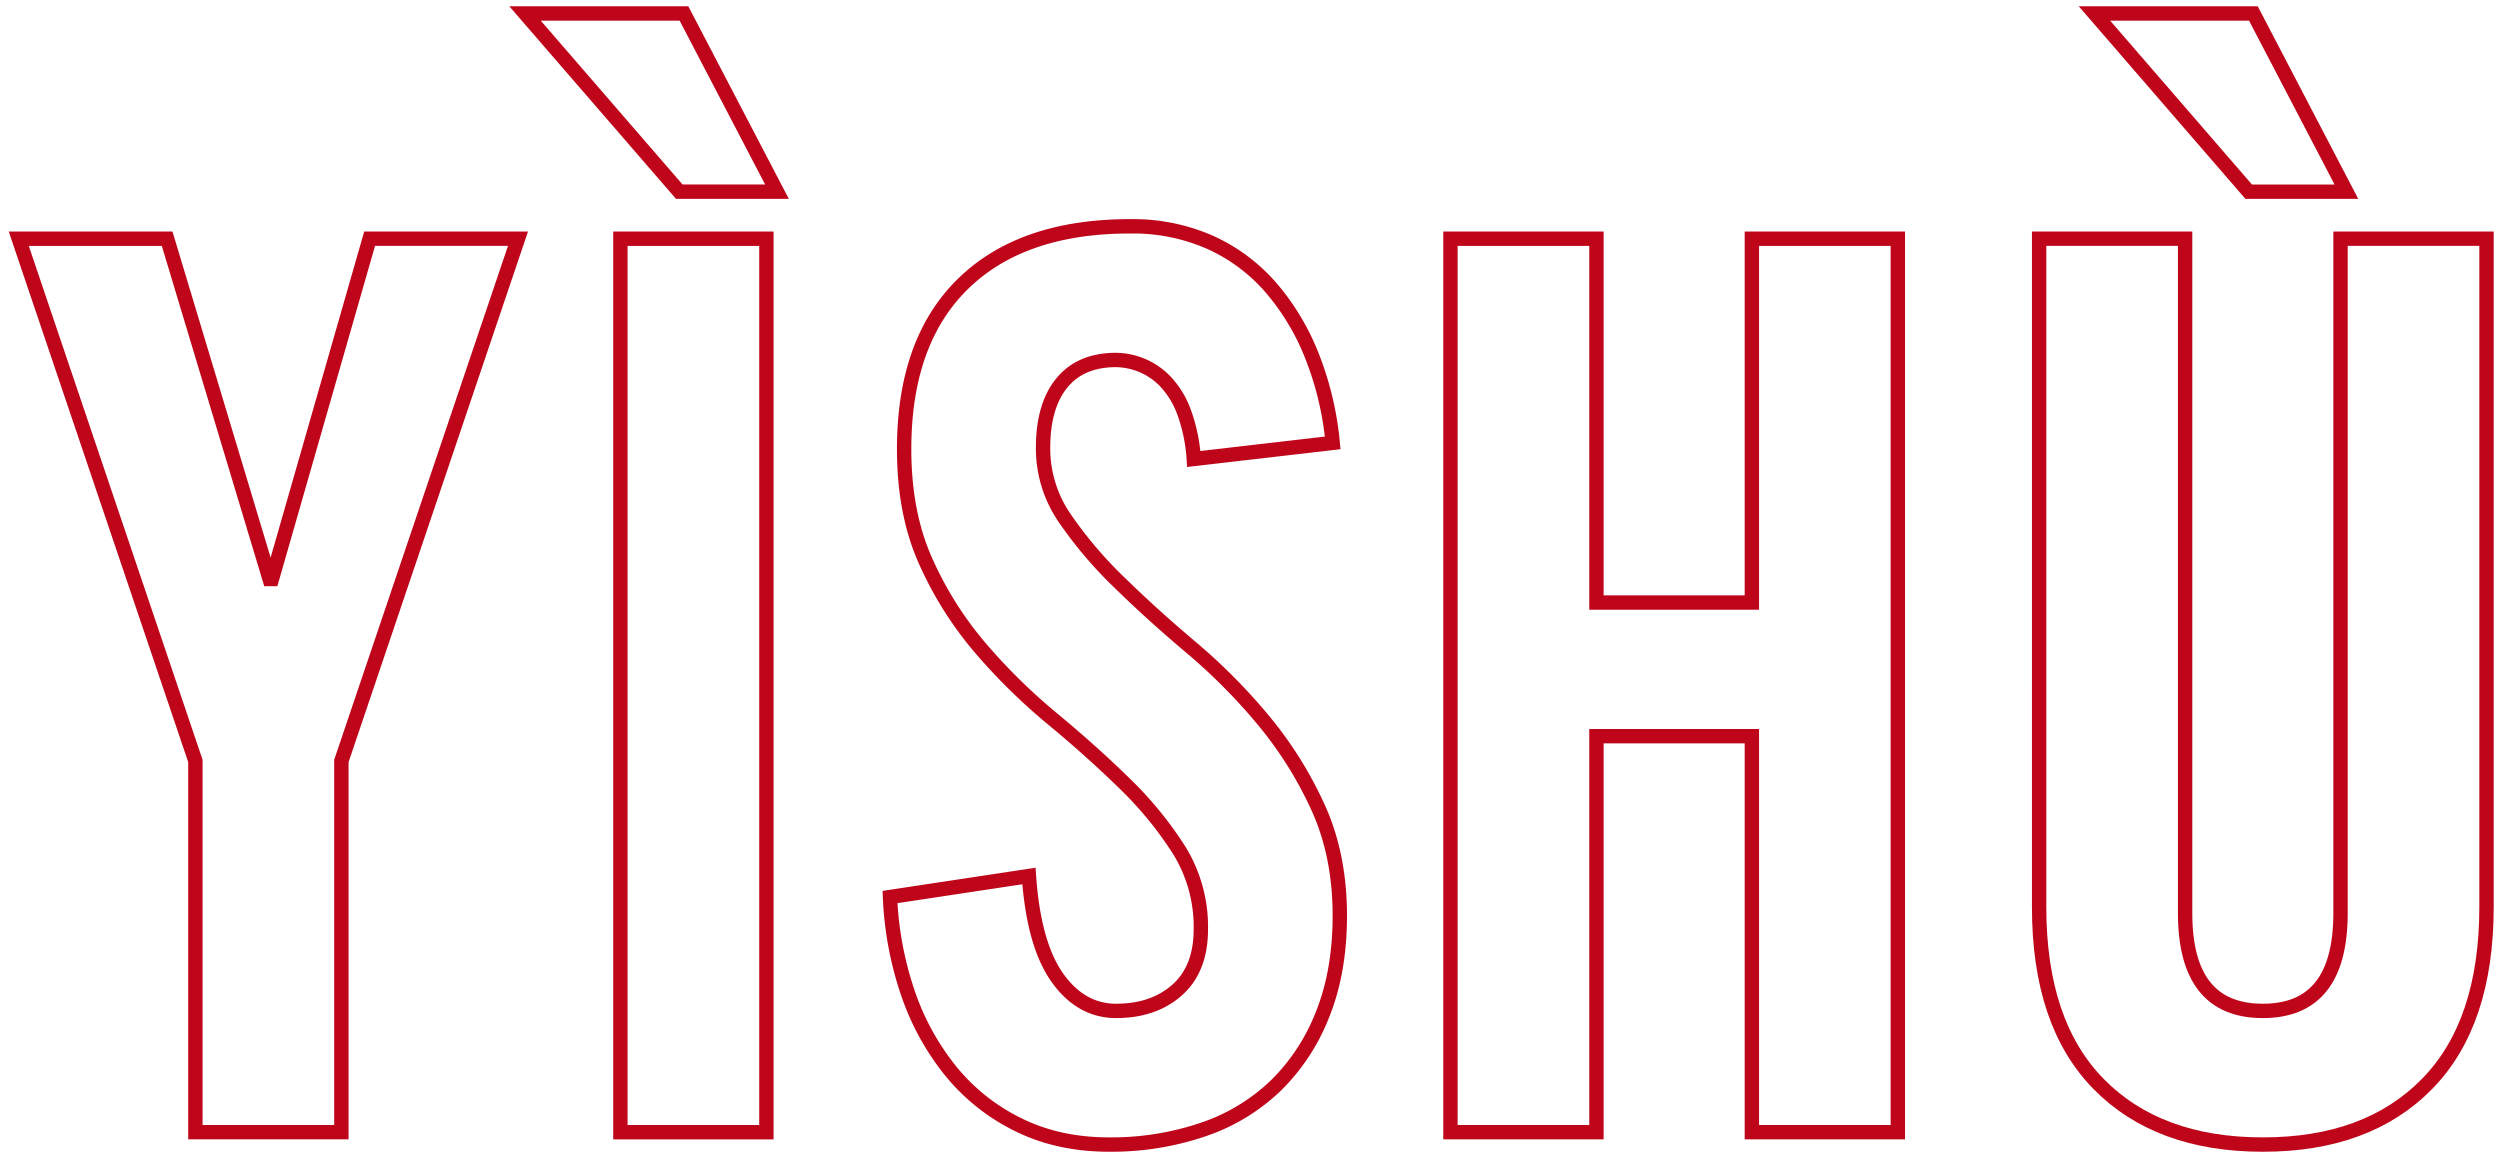
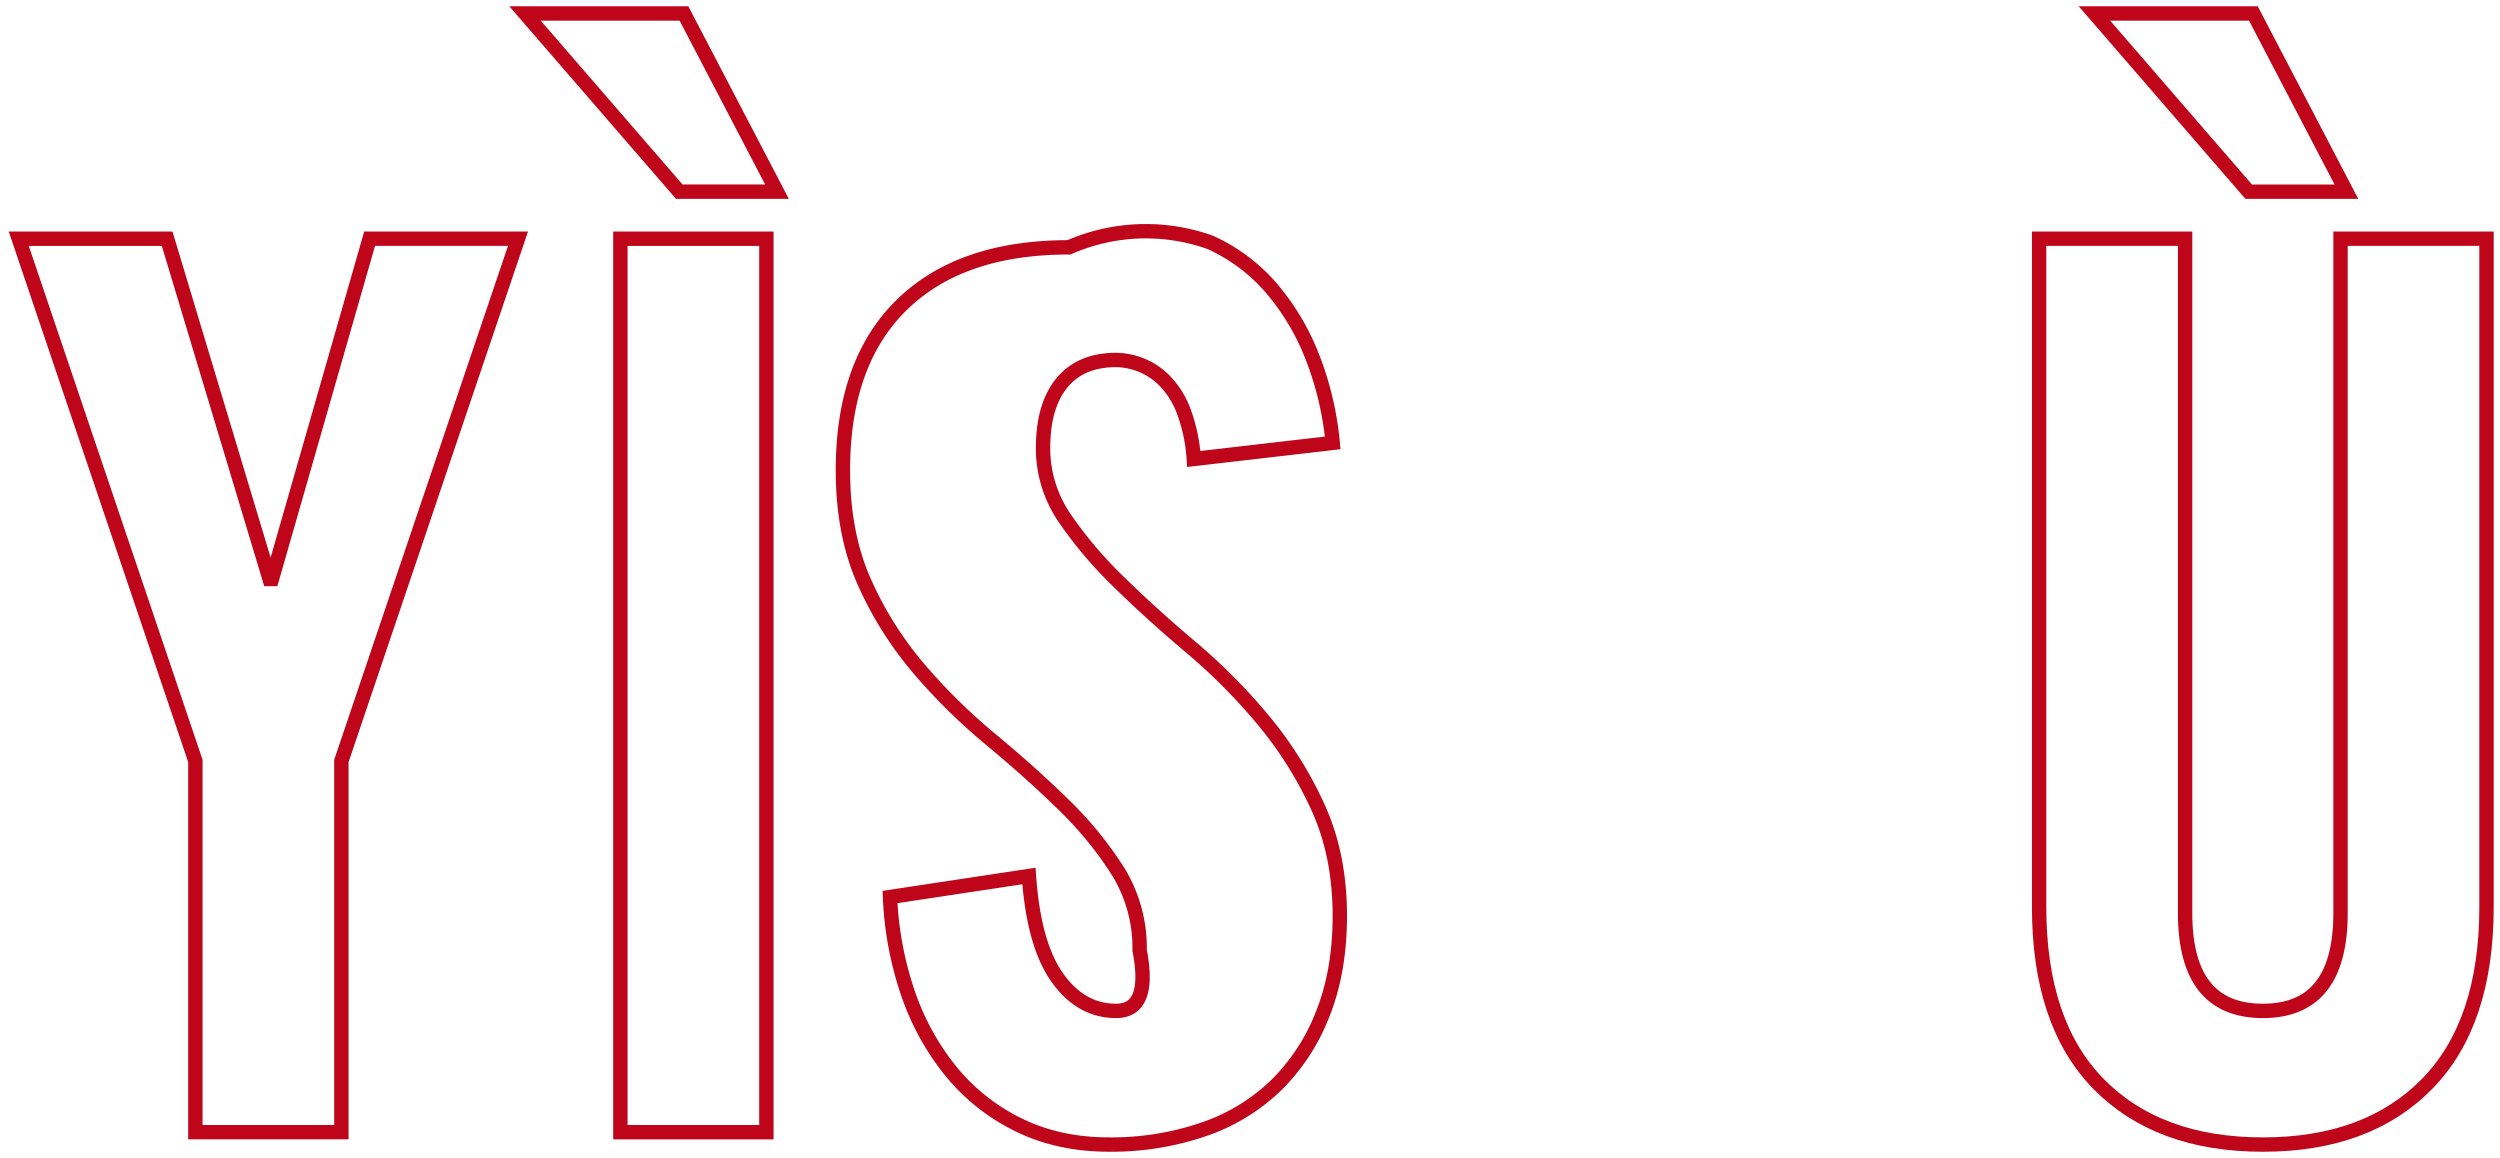
<svg xmlns="http://www.w3.org/2000/svg" id="Group_49986" data-name="Group 49986" width="870.213" height="403.09" viewBox="0 0 870.213 403.09">
  <defs>
    <clipPath id="clip-path">
      <rect id="Rectangle_15002" data-name="Rectangle 15002" width="870.213" height="403.09" fill="none" stroke="#bf051a" stroke-width="5" />
    </clipPath>
  </defs>
  <g id="Group_49985" data-name="Group 49985" clip-path="url(#clip-path)">
    <path id="Path_99100" data-name="Path 99100" d="M113.344,324.3H62.522V195.071L1.045,13.3H52.692L88.348,131.751h.825l34-118.454H174.82L113.344,195.071Z" transform="translate(5.486 69.794)" fill="none" stroke="#bf051a" stroke-miterlimit="10" stroke-width="5" />
    <path id="Path_99101" data-name="Path 99101" d="M62.44,79.156h50.822V390.162H62.44ZM29.246.751H84.574l32.369,62.026H82.936Z" transform="translate(153.509 3.942)" fill="none" stroke="#bf051a" stroke-miterlimit="10" stroke-width="5" />
-     <path id="Path_99102" data-name="Path 99102" d="M155.32,93.592a58.352,58.352,0,0,0-3.481-16.578,30.794,30.794,0,0,0-6.568-10.567,24.264,24.264,0,0,0-17-7.317q-12.3,0-18.853,7.967T102.86,89.712a42.8,42.8,0,0,0,7.586,24.552,144.41,144.41,0,0,0,19.053,22.4q11.464,11.21,25,22.615a201.815,201.815,0,0,1,25,25.2,134.642,134.642,0,0,1,19.065,30.376q7.574,16.581,7.586,37.687,0,19.375-5.949,34.238a70.632,70.632,0,0,1-16.4,24.989,67.705,67.705,0,0,1-25.4,15.291,99.118,99.118,0,0,1-32.582,5.168q-17.631,0-31.563-6.893A69.769,69.769,0,0,1,70.685,306.6a88.458,88.458,0,0,1-14.96-27.358,118.646,118.646,0,0,1-6.149-33.175l48.366-7.317q1.64,23.7,9.836,35.319t20.49,11.635q13.113,0,21.309-7.317t8.2-21.109a50.713,50.713,0,0,0-7.58-27.564,127.906,127.906,0,0,0-19.065-23.271q-11.464-11.192-25-22.4a205.221,205.221,0,0,1-25-24.546,124.624,124.624,0,0,1-19.065-30.151q-7.583-16.806-7.567-39.205,0-37.465,20.484-57.508t58.19-20.028A66.64,66.64,0,0,1,161.05,18.2a61.533,61.533,0,0,1,21.109,15.728A83.1,83.1,0,0,1,196.5,57.836a109.749,109.749,0,0,1,7.174,30.157Z" transform="translate(260.219 66.173)" fill="none" stroke="#bf051a" stroke-miterlimit="10" stroke-width="5" />
-     <path id="Path_99103" data-name="Path 99103" d="M80.795,324.3V13.3h50.822v126.64h54.1V13.3h50.81V324.3h-50.81V186.46h-54.1V324.3Z" transform="translate(424.082 69.794)" fill="none" stroke="#bf051a" stroke-miterlimit="10" stroke-width="5" />
+     <path id="Path_99102" data-name="Path 99102" d="M155.32,93.592a58.352,58.352,0,0,0-3.481-16.578,30.794,30.794,0,0,0-6.568-10.567,24.264,24.264,0,0,0-17-7.317q-12.3,0-18.853,7.967T102.86,89.712a42.8,42.8,0,0,0,7.586,24.552,144.41,144.41,0,0,0,19.053,22.4q11.464,11.21,25,22.615a201.815,201.815,0,0,1,25,25.2,134.642,134.642,0,0,1,19.065,30.376q7.574,16.581,7.586,37.687,0,19.375-5.949,34.238a70.632,70.632,0,0,1-16.4,24.989,67.705,67.705,0,0,1-25.4,15.291,99.118,99.118,0,0,1-32.582,5.168q-17.631,0-31.563-6.893A69.769,69.769,0,0,1,70.685,306.6a88.458,88.458,0,0,1-14.96-27.358,118.646,118.646,0,0,1-6.149-33.175l48.366-7.317q1.64,23.7,9.836,35.319t20.49,11.635t8.2-21.109a50.713,50.713,0,0,0-7.58-27.564,127.906,127.906,0,0,0-19.065-23.271q-11.464-11.192-25-22.4a205.221,205.221,0,0,1-25-24.546,124.624,124.624,0,0,1-19.065-30.151q-7.583-16.806-7.567-39.205,0-37.465,20.484-57.508t58.19-20.028A66.64,66.64,0,0,1,161.05,18.2a61.533,61.533,0,0,1,21.109,15.728A83.1,83.1,0,0,1,196.5,57.836a109.749,109.749,0,0,1,7.174,30.157Z" transform="translate(260.219 66.173)" fill="none" stroke="#bf051a" stroke-miterlimit="10" stroke-width="5" />
    <path id="Path_99104" data-name="Path 99104" d="M132.84.75h55.328l32.375,62.039H186.53Zm-19.253,78.4H164.4V313.919q0,34.025,27.045,34.025,27.061,0,27.051-34.025V79.155h50.816V311.769q0,40.483-20.69,61.589-20.706,21.127-57.177,21.109-36.472,0-57.177-21.109-20.687-21.1-20.684-61.589Z" transform="translate(596.205 3.937)" fill="none" stroke="#bf051a" stroke-miterlimit="10" stroke-width="5" />
  </g>
</svg>